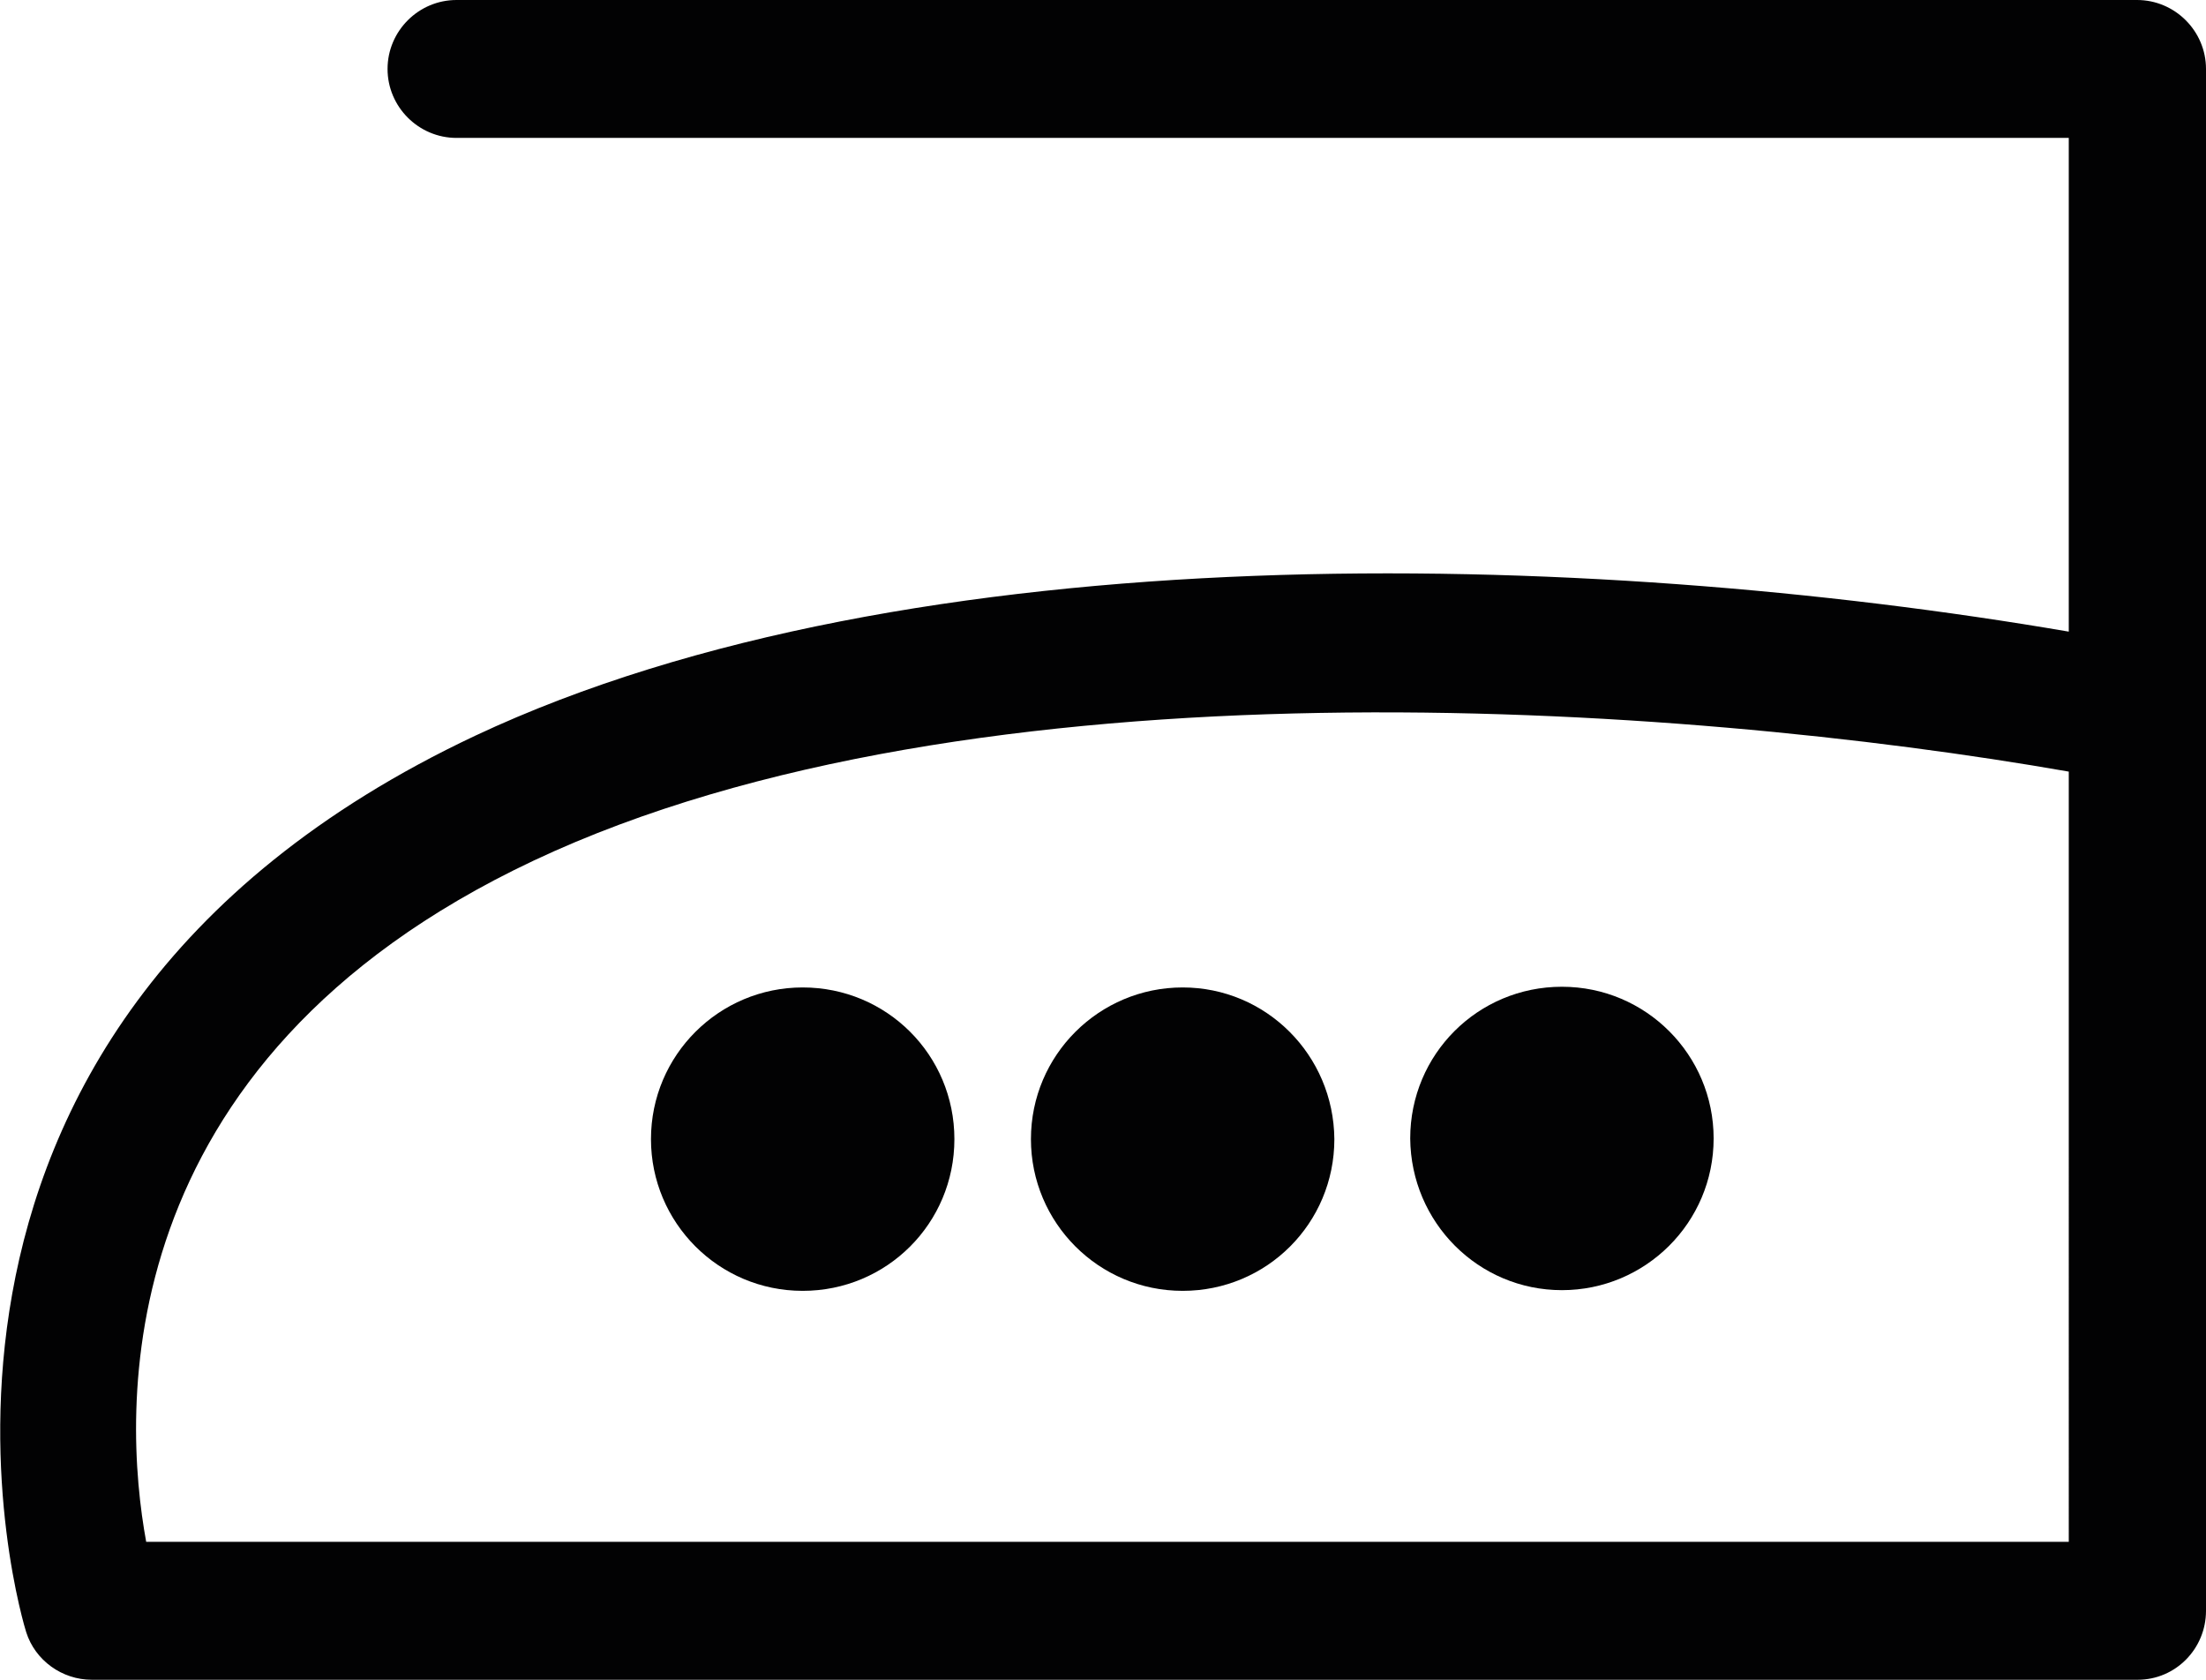
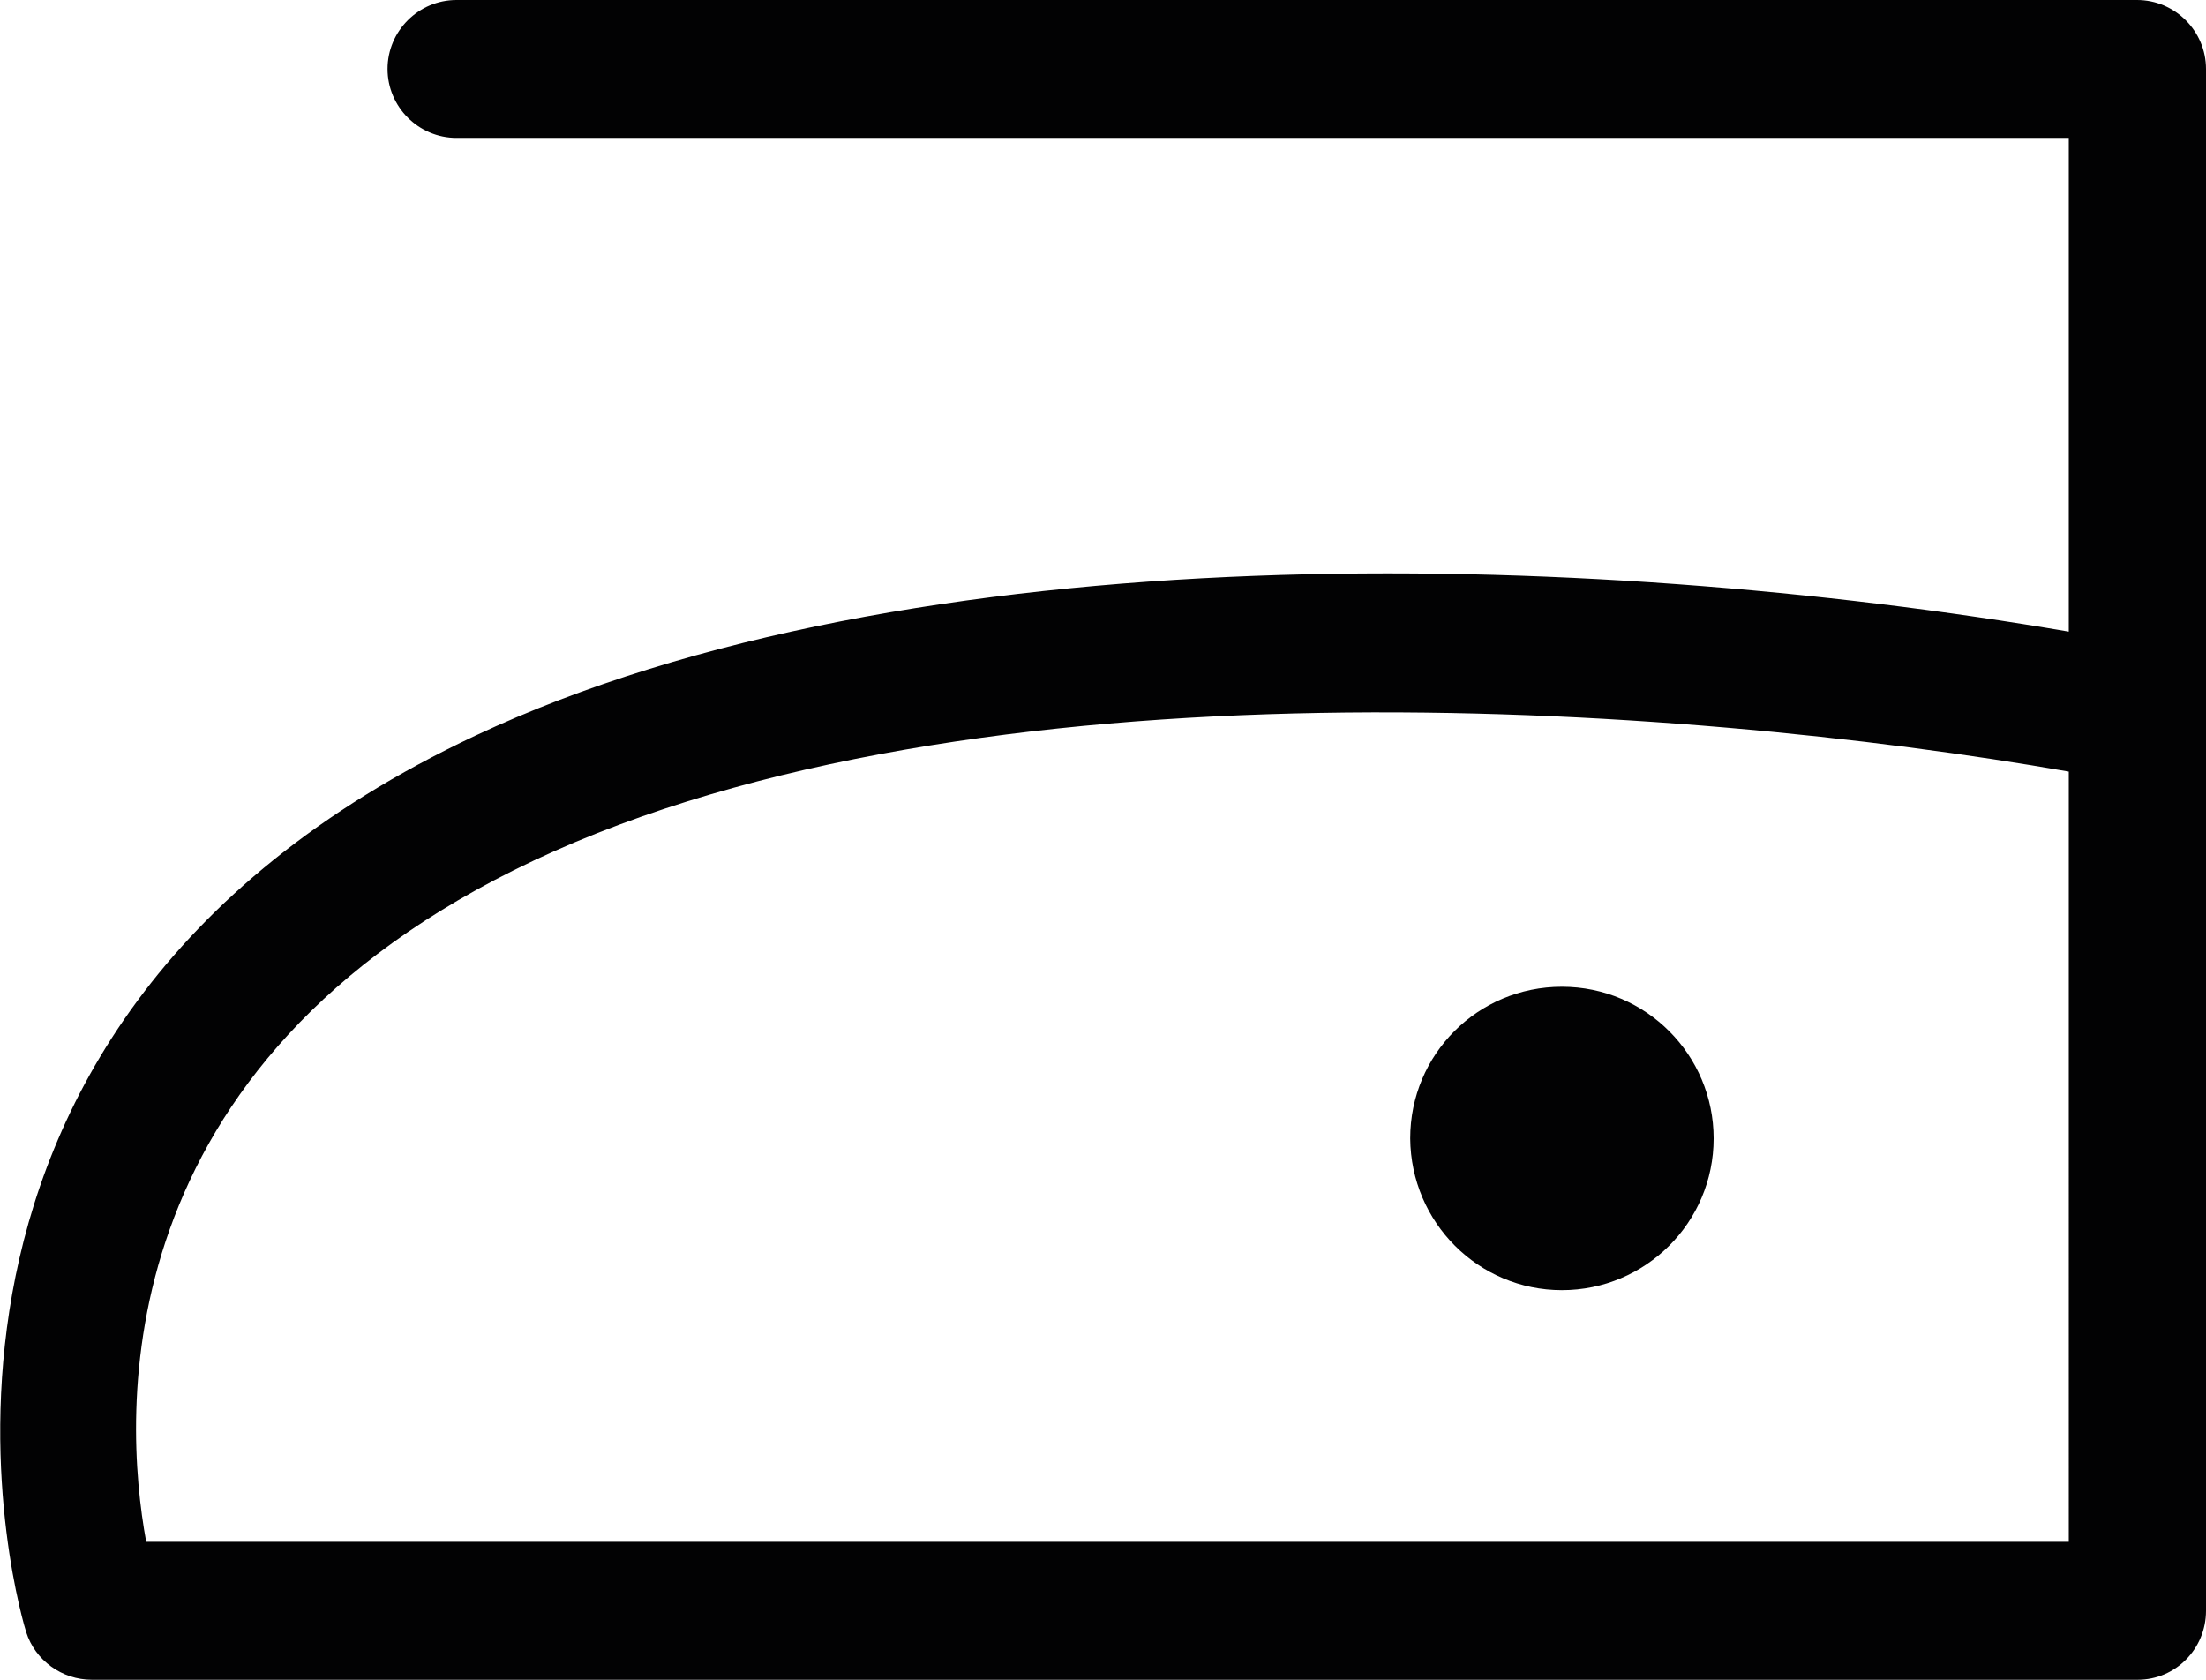
<svg xmlns="http://www.w3.org/2000/svg" version="1.1" id="Lager_2" x="0px" y="0px" viewBox="0 0 31.99 24.36" style="enable-background:new 0 0 31.99 24.36;" xml:space="preserve">
  <style type="text/css">
	.st0{fill:#020203;}
</style>
-   <path class="st0" d="M17.15,14.32c-1.21,0-2.2,0.98-2.2,2.2c0,1.21,0.98,2.2,2.2,2.2s2.2-0.98,2.2-2.2  C19.34,15.3,18.36,14.32,17.15,14.32z" />
-   <path class="st0" d="M11.64,14.32c-1.21,0-2.2,0.98-2.2,2.2c0,1.21,0.98,2.2,2.2,2.2s2.2-0.98,2.2-2.2  C13.84,15.3,12.86,14.32,11.64,14.32z" />
  <path class="st0" d="M22.65,18.71c1.21,0,2.2-0.98,2.2-2.2c0-1.21-0.98-2.2-2.2-2.2s-2.2,0.98-2.2,2.2  C20.46,17.73,21.44,18.71,22.65,18.71z" />
  <path class="st0" d="M31.99,23.36V10.38c0-0.01,0-0.03,0-0.04V1c0-0.55-0.45-1-1-1H6.62c-0.55,0-1,0.45-1,1s0.45,1,1,1h23.38v7.16  C23,7.96,13.21,7.7,6.89,10.67c-9.19,4.33-6.54,12.91-6.51,13c0.13,0.41,0.52,0.69,0.95,0.69h29.67  C31.55,24.36,31.99,23.91,31.99,23.36z M29.99,22.36H2.12c-0.34-1.86-0.62-6.94,5.62-9.88c6.37-3,16.61-2.28,22.26-1.29V22.36z" />
</svg>